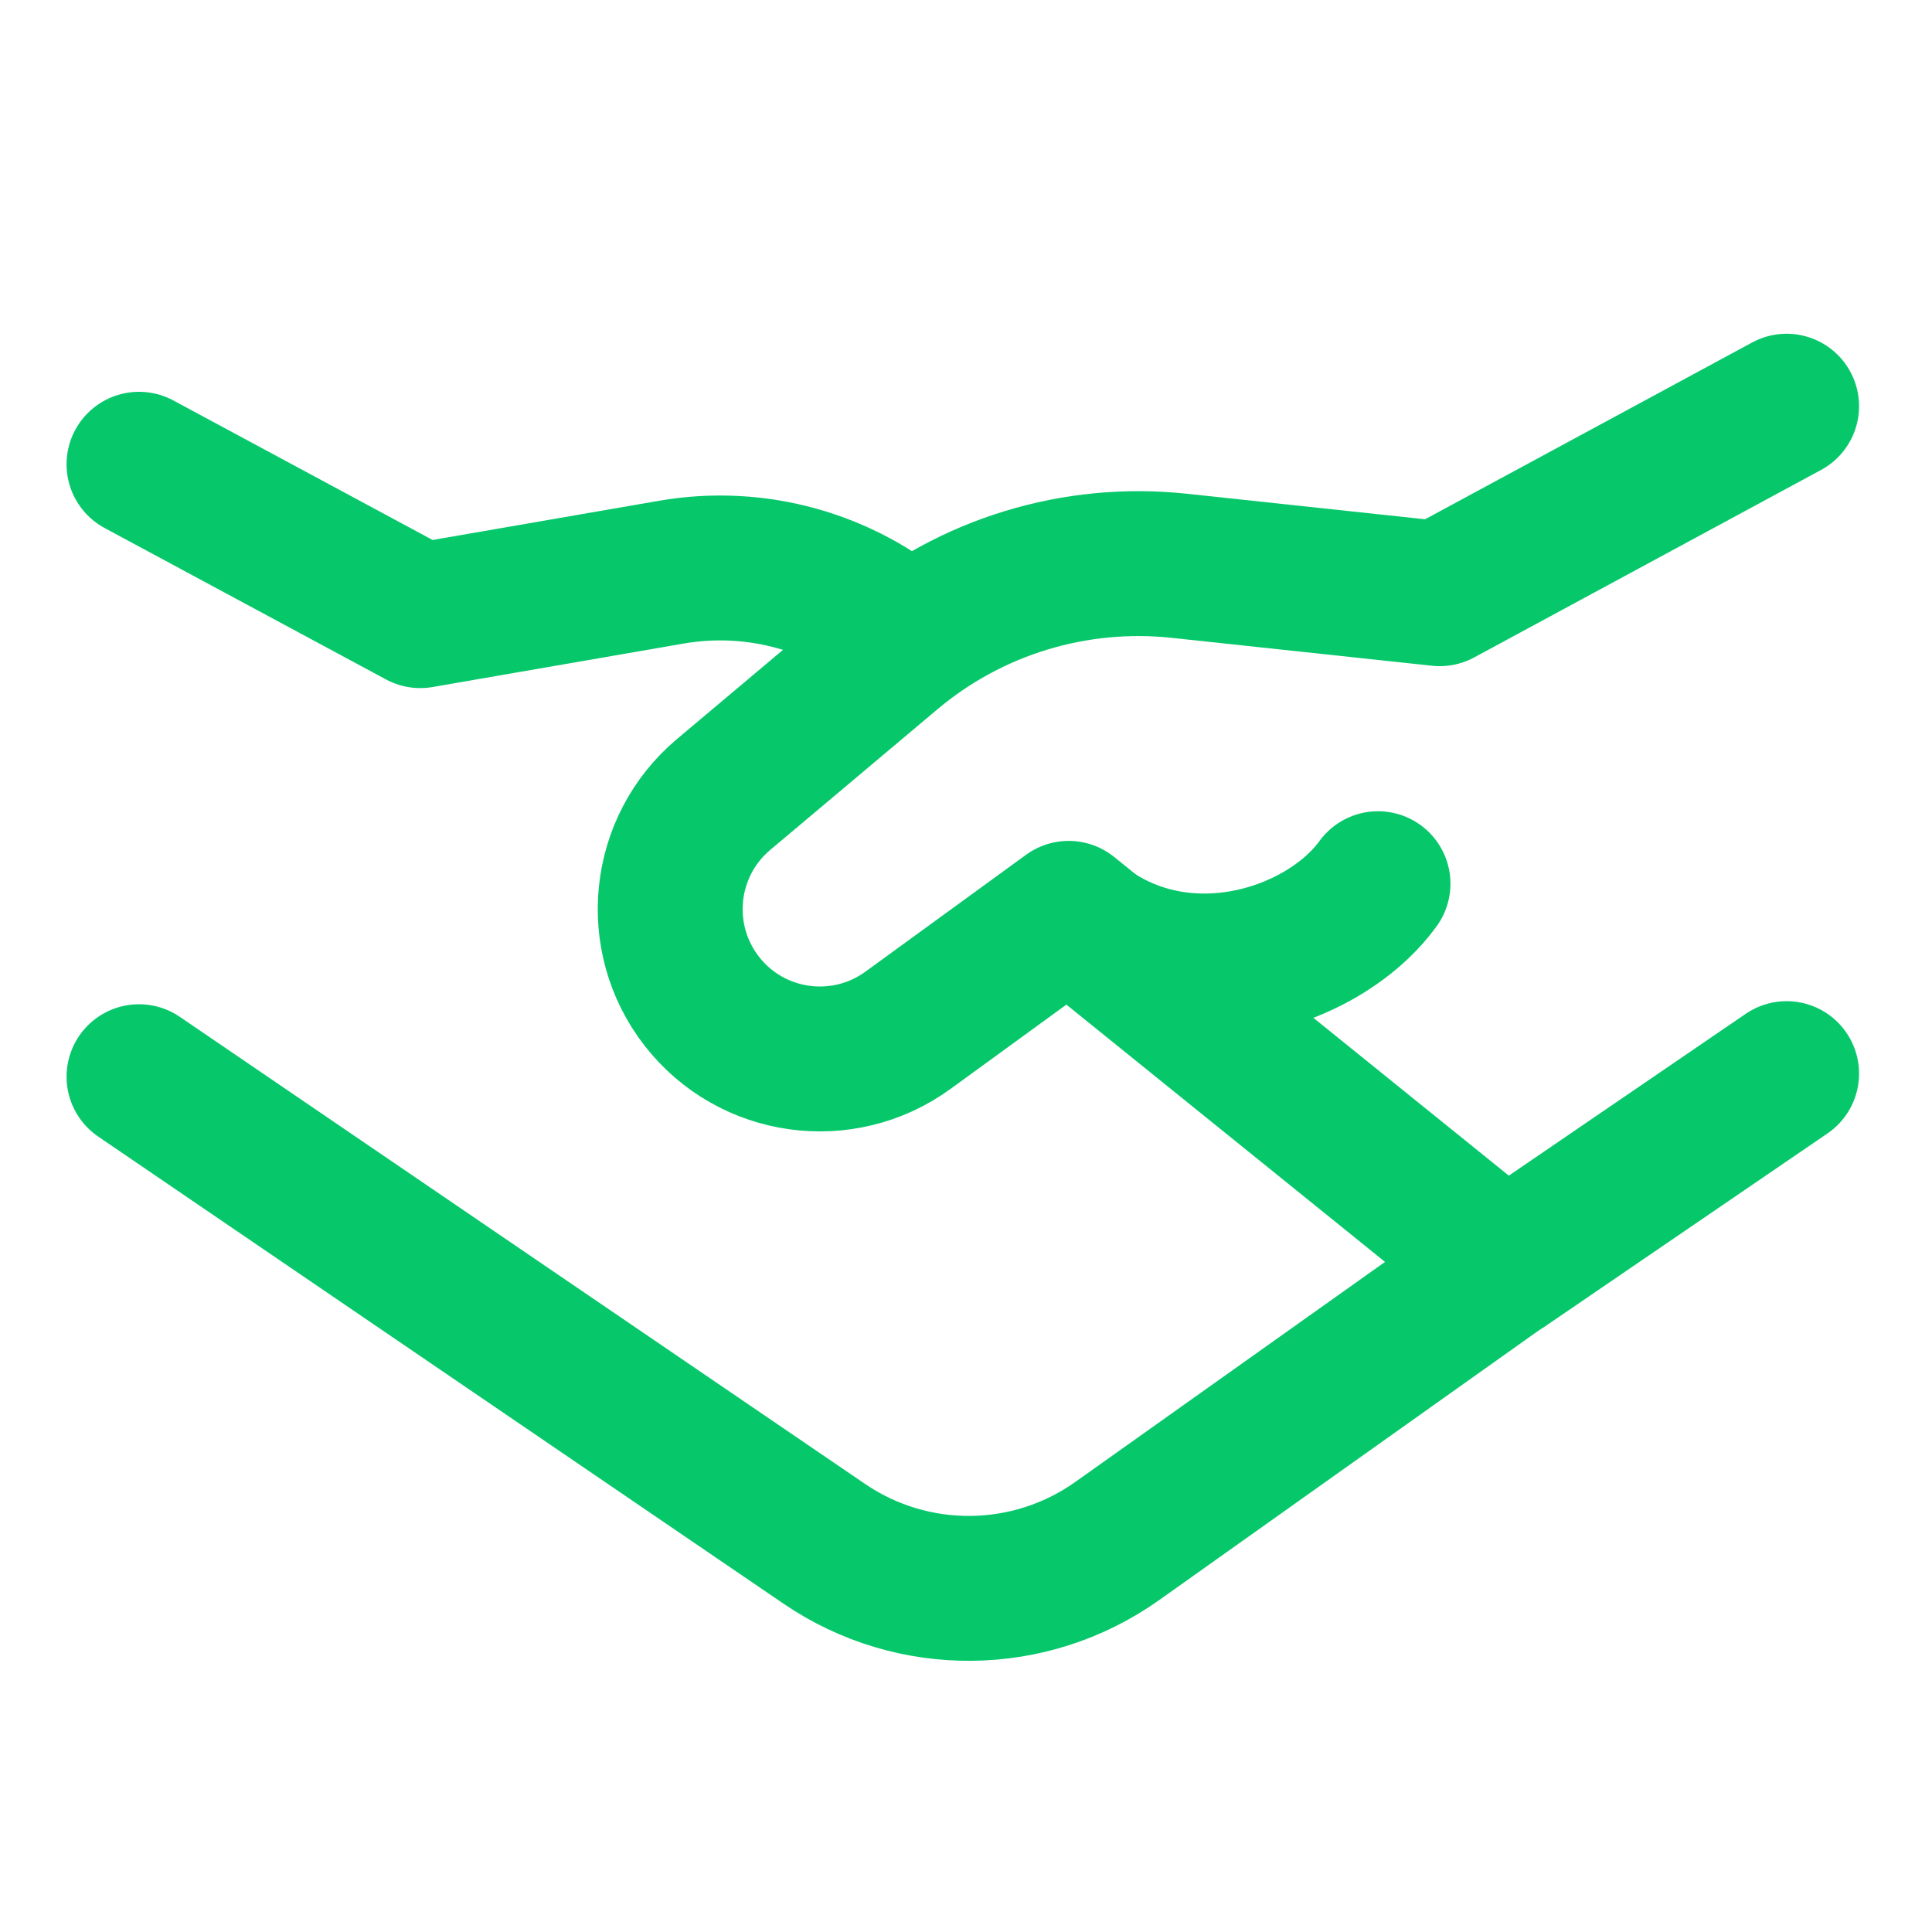
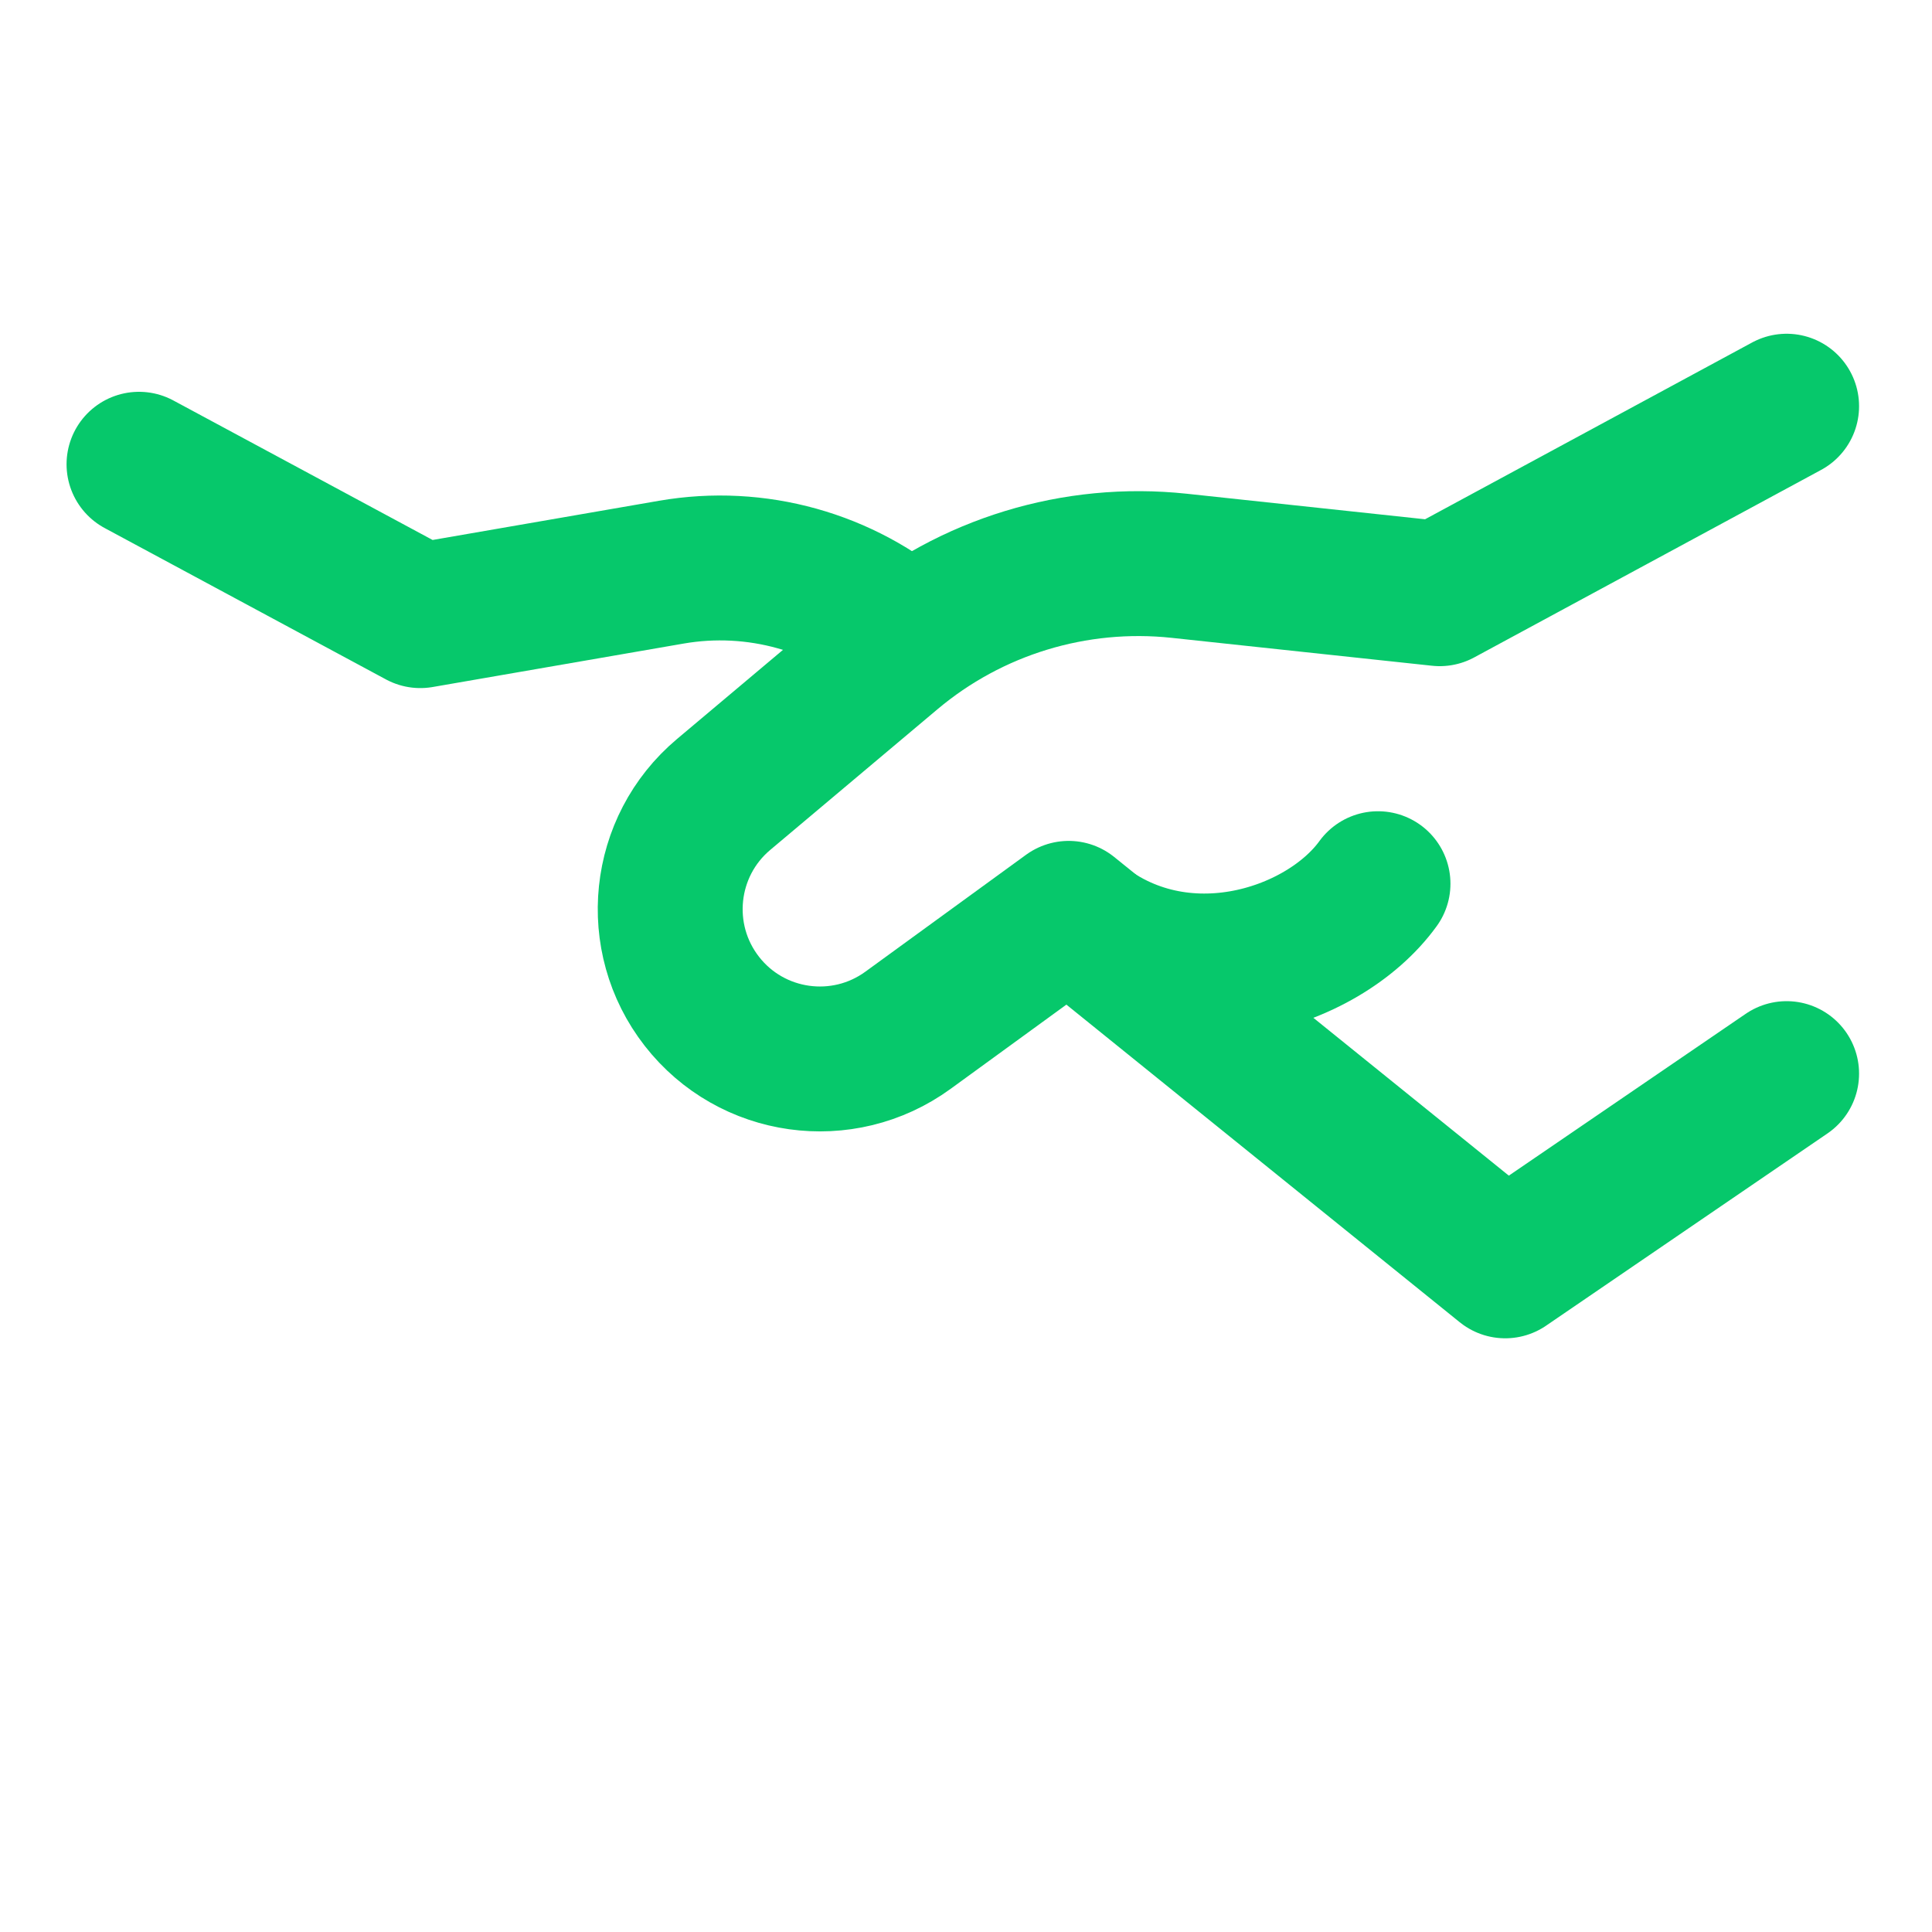
<svg xmlns="http://www.w3.org/2000/svg" width="20" height="20" viewBox="0 0 20 20" fill="none">
  <path d="M1.439 4.806L4.351 6.373L6.95 5.923C7.827 5.771 8.726 6.022 9.398 6.606" stroke="#06C86B" stroke-width="1.5" stroke-linecap="round" stroke-linejoin="round" />
-   <path d="M15.681 13.029L11.565 15.953C10.66 16.595 9.451 16.607 8.534 15.982L1.439 11.146" stroke="#06C86B" stroke-width="1.5" stroke-linecap="round" stroke-linejoin="round" />
  <path d="M18.495 11.114L15.582 13.104L11.063 9.455L9.4 10.665C8.724 11.157 7.78 11.025 7.266 10.366C6.753 9.708 6.852 8.762 7.49 8.225L9.221 6.769C10.05 6.071 11.129 5.742 12.207 5.857L14.904 6.146L18.495 4.205" stroke="#06C86B" stroke-width="1.5" stroke-linecap="round" stroke-linejoin="round" />
  <path d="M11.062 9.465C12.15 10.434 13.692 9.939 14.265 9.148" stroke="#06C86B" stroke-width="1.5" stroke-linecap="round" stroke-linejoin="round" />
</svg>